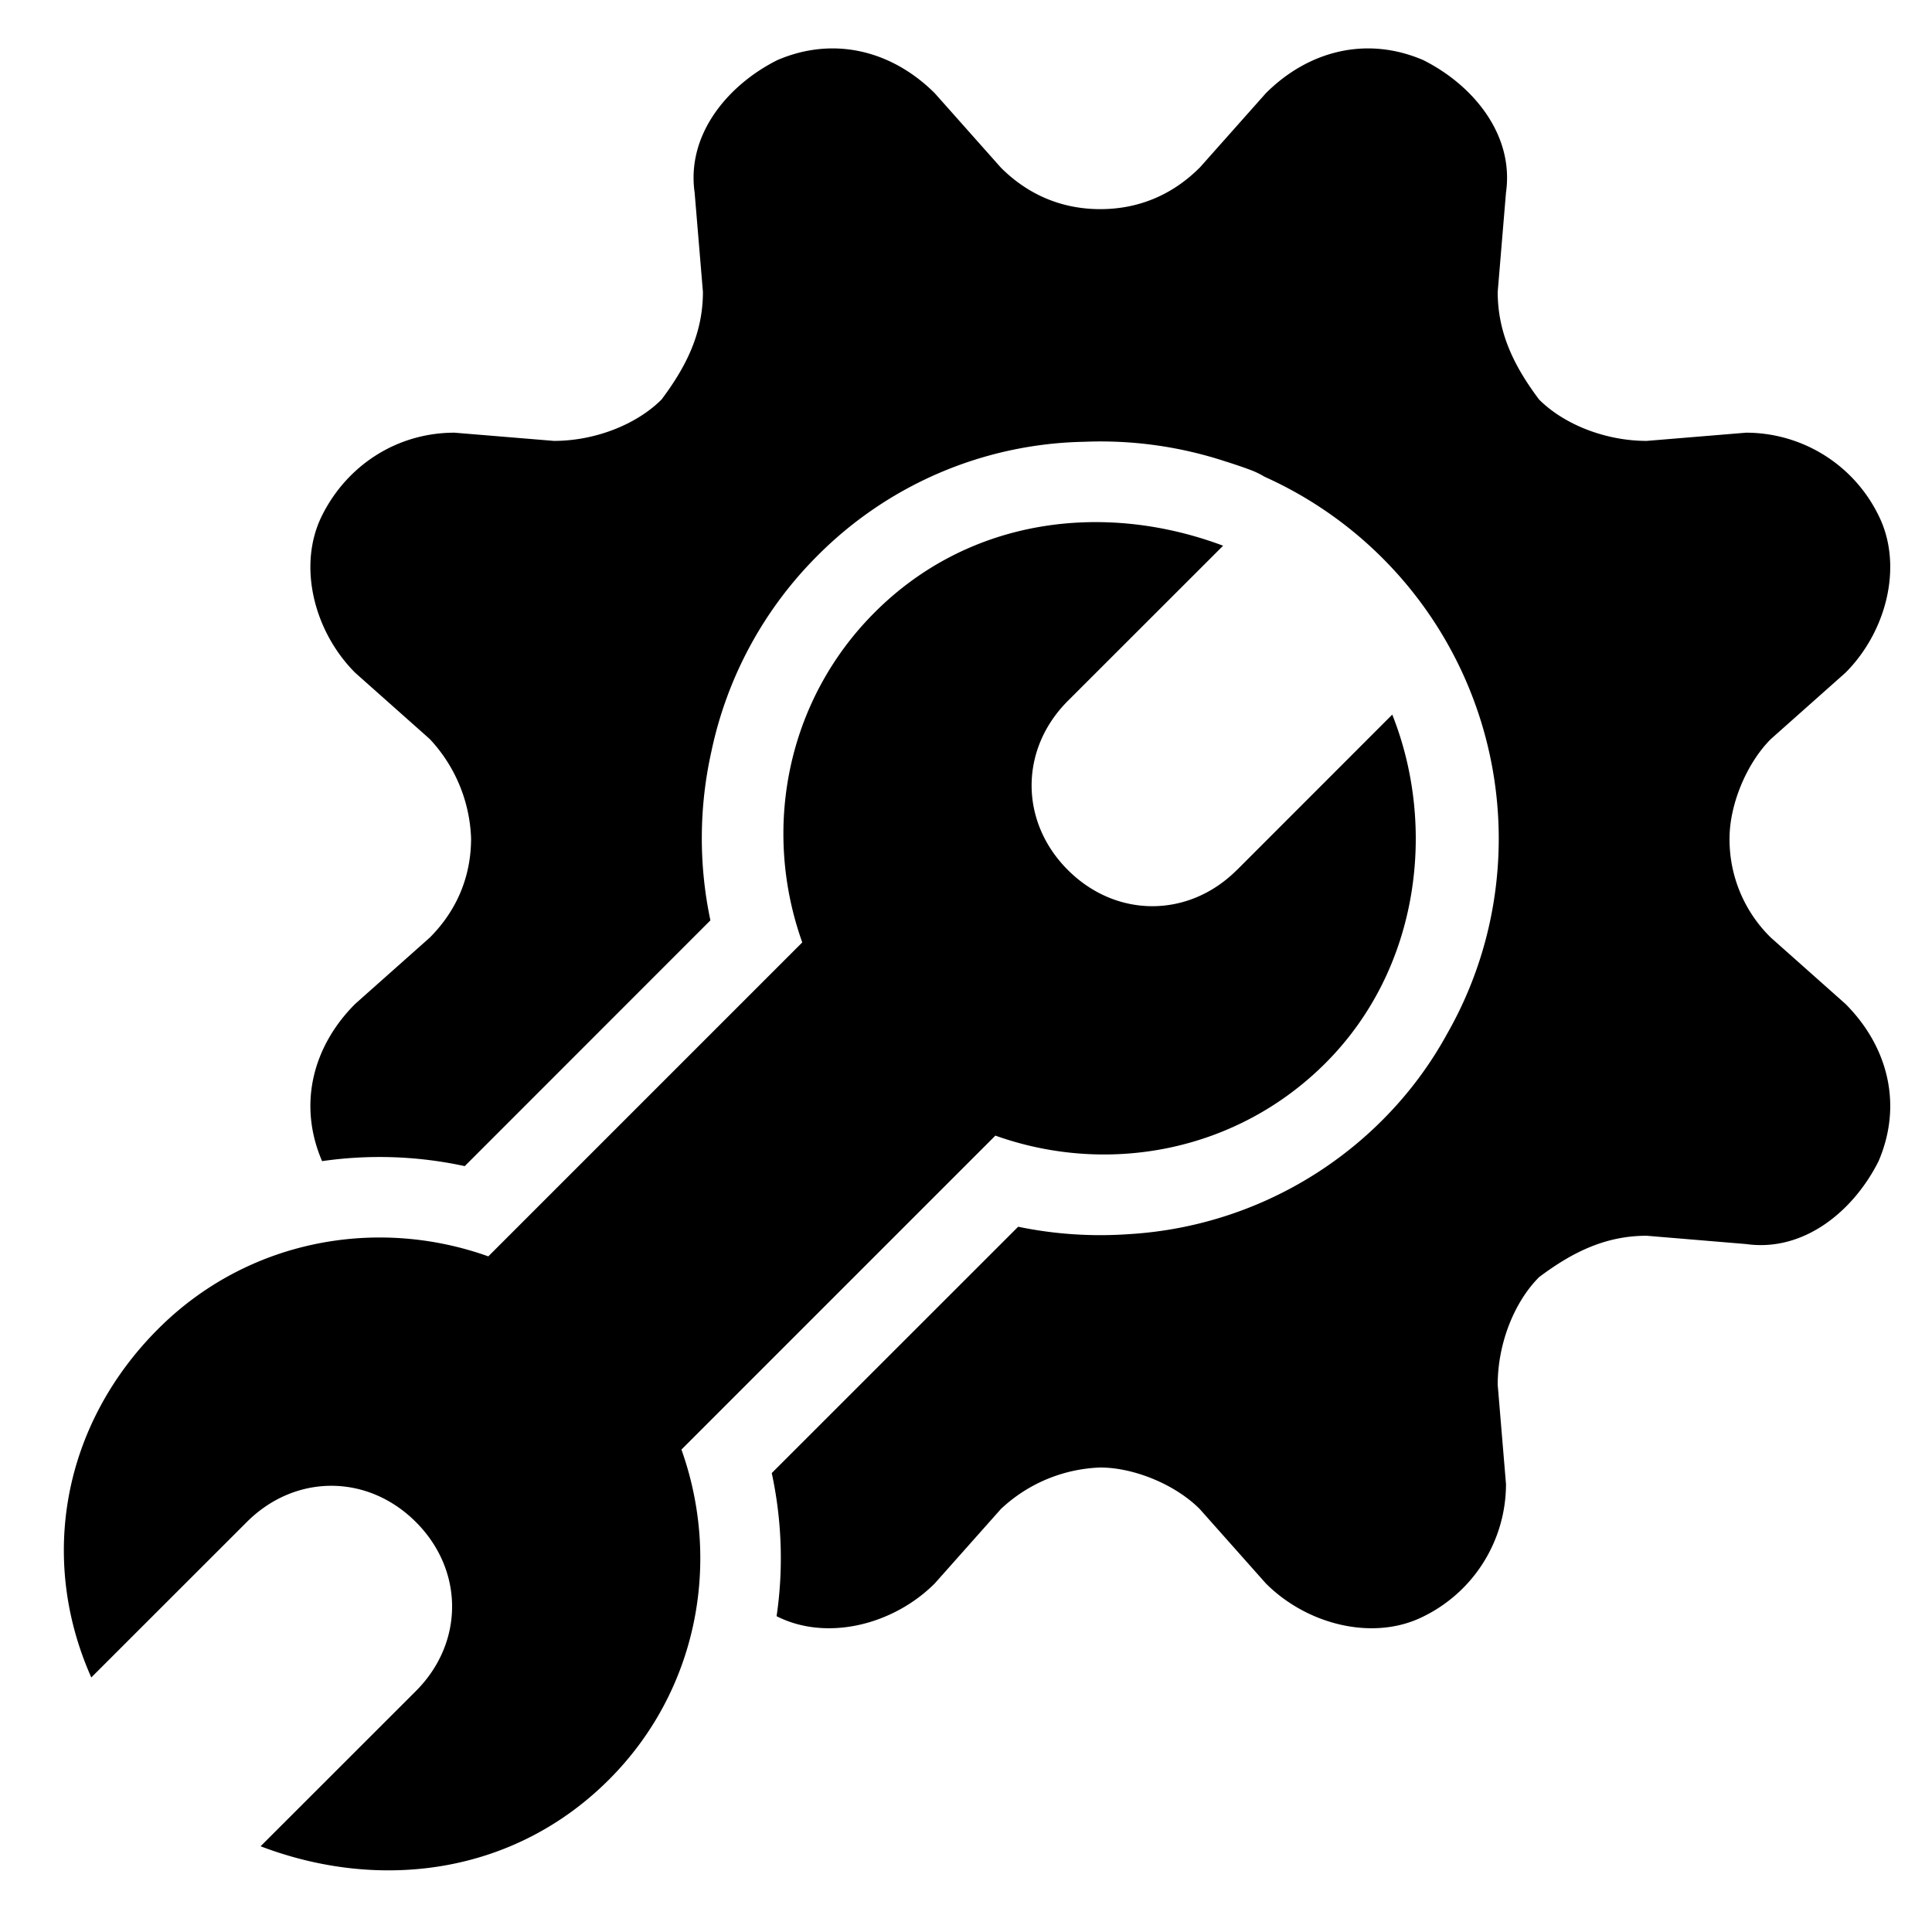
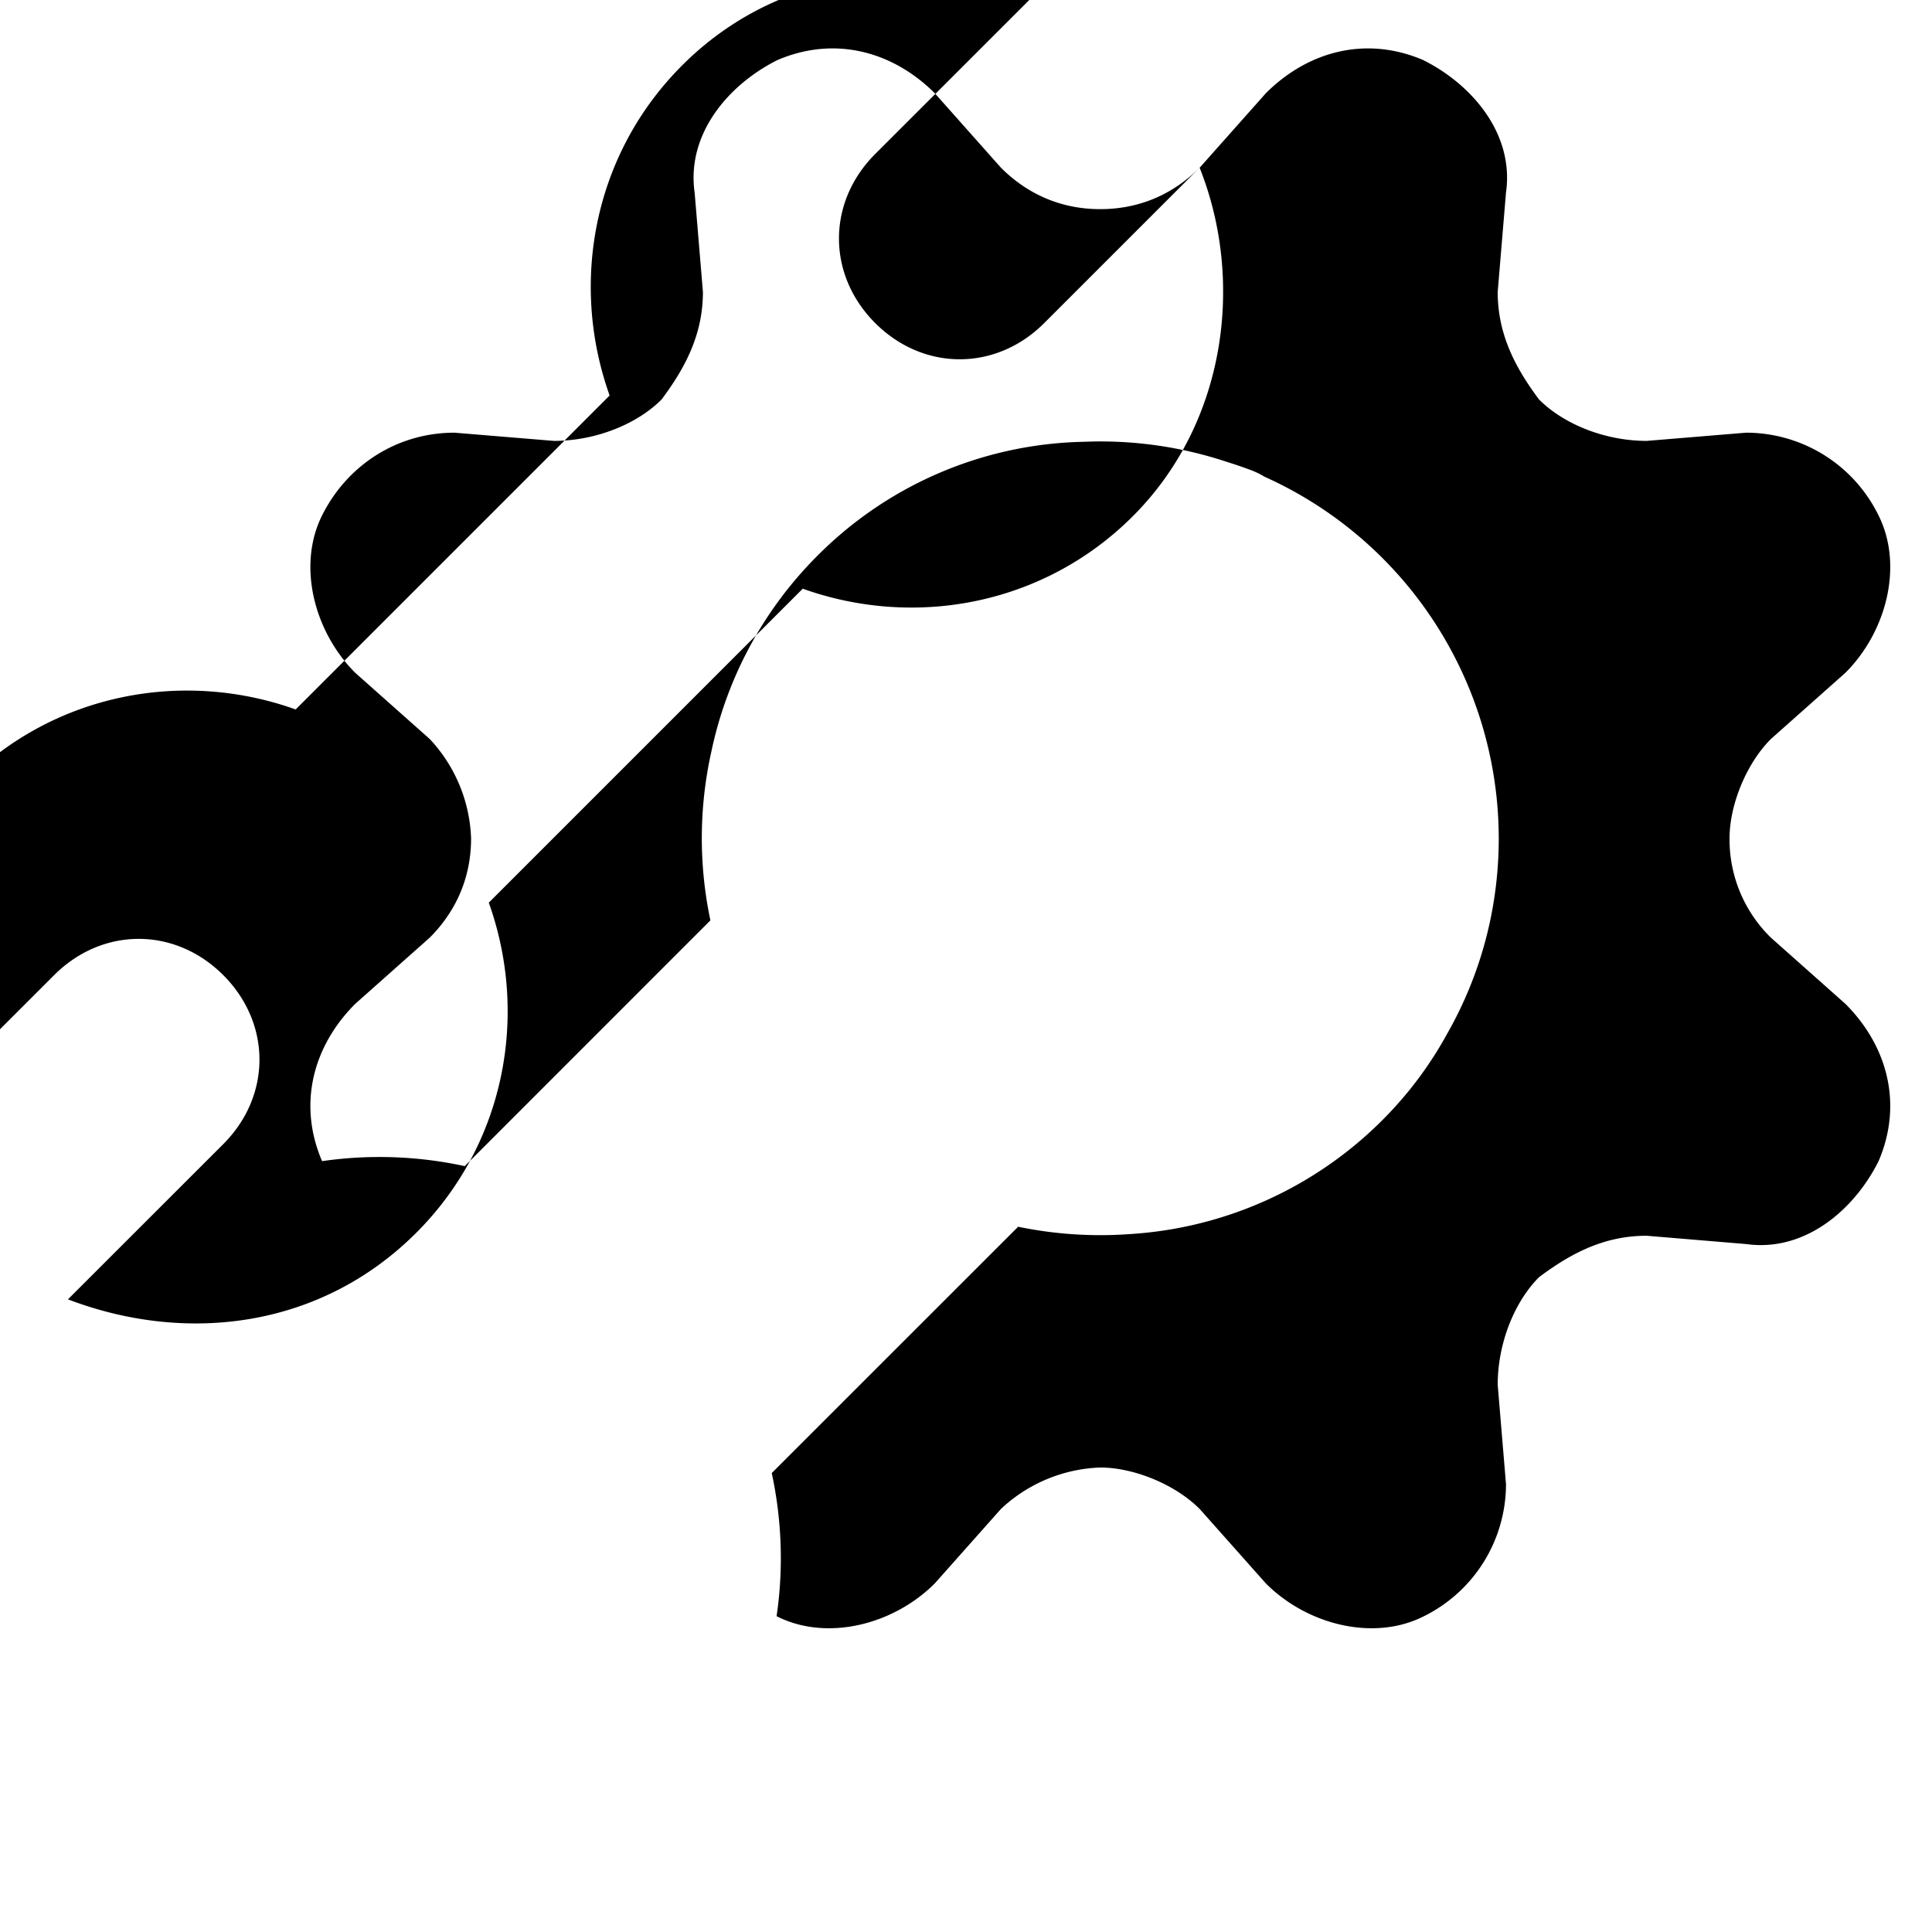
<svg xmlns="http://www.w3.org/2000/svg" fill="none" viewBox="0 0 24 24">
-   <path fill="#000000" fill-rule="evenodd" d="M14.902 2.083c-0.308 0.309 -0.72 0.515 -1.234 0.515s-0.925 -0.206 -1.234 -0.515l-0.822 -0.925c-0.515 -0.514 -1.235 -0.72 -1.954 -0.412 -0.618 0.309 -1.132 0.926 -1.029 1.646l0.103 1.234c0 0.514 -0.206 0.926 -0.514 1.337 -0.309 0.309 -0.823 0.514 -1.337 0.514l-1.235 -0.102c-0.72 0 -1.337 0.41 -1.645 1.028 -0.309 0.617 -0.103 1.44 0.411 1.954l0.926 0.823a1.9 1.9 0 0 1 0.514 1.234c0 0.514 -0.206 0.926 -0.514 1.234l-0.926 0.823c-0.514 0.514 -0.72 1.234 -0.411 1.953a4.997 4.997 0 0 1 1.772 0.062l3.052 -3.053a4.932 4.932 0 0 1 0.012 -2.097A4.845 4.845 0 0 1 10.158 6.9a4.799 4.799 0 0 1 3.311 -1.412 4.963 4.963 0 0 1 1.754 0.244c0.109 0.034 0.216 0.07 0.322 0.11a1 1 0 0 1 0.163 0.08 4.93 4.93 0 0 1 2.91 4.492c0 0.882 -0.232 1.71 -0.64 2.426 -0.21 0.384 -0.477 0.746 -0.805 1.074a4.857 4.857 0 0 1 -3.15 1.417 5.03 5.03 0 0 1 -1.375 -0.092l-3.061 3.06c0.126 0.586 0.147 1.189 0.06 1.778l0.01 0.005c0.618 0.308 1.44 0.103 1.955 -0.412l0.822 -0.925a1.897 1.897 0 0 1 1.234 -0.515c0.412 0 0.926 0.206 1.235 0.515l0.822 0.925c0.514 0.515 1.337 0.72 1.954 0.412a1.832 1.832 0 0 0 1.029 -1.646l-0.103 -1.234c0 -0.514 0.206 -1.028 0.514 -1.337 0.412 -0.309 0.823 -0.514 1.337 -0.514l1.234 0.103c0.72 0.102 1.337 -0.412 1.646 -1.029 0.309 -0.72 0.103 -1.44 -0.411 -1.954l-0.926 -0.823a1.703 1.703 0 0 1 -0.514 -1.234c0 -0.411 0.205 -0.925 0.514 -1.234l0.926 -0.823c0.514 -0.514 0.72 -1.337 0.411 -1.954a1.832 1.832 0 0 0 -1.646 -1.028l-1.234 0.102c-0.514 0 -1.028 -0.205 -1.337 -0.514 -0.308 -0.411 -0.514 -0.823 -0.514 -1.337l0.103 -1.234c0.103 -0.72 -0.411 -1.337 -1.029 -1.646 -0.72 -0.308 -1.44 -0.102 -1.954 0.412l-0.822 0.925Zm0.464 8.724 1.929 -1.93c0.553 1.386 0.345 3.156 -0.83 4.33 -1.1 1.1 -2.7 1.4 -4.1 0.9l-3.9 3.9c0.5 1.4 0.2 3 -0.9 4.1 -1.18 1.18 -2.845 1.393 -4.328 0.828l1.929 -1.928c0.6 -0.6 0.6 -1.5 0 -2.1 -0.6 -0.6 -1.5 -0.6 -2.1 0l-1.932 1.931c-0.66 -1.483 -0.35 -3.15 0.832 -4.331 1.1 -1.1 2.7 -1.4 4.1 -0.9l3.9 -3.9c-0.5 -1.4 -0.2 -3 0.9 -4.1 1.174 -1.175 2.851 -1.382 4.328 -0.828l-1.929 1.928c-0.6 0.6 -0.6 1.5 0 2.1 0.6 0.6 1.5 0.6 2.1 0Z" clip-rule="evenodd" stroke-width="1" />
+   <path fill="#000000" fill-rule="evenodd" d="M14.902 2.083c-0.308 0.309 -0.72 0.515 -1.234 0.515s-0.925 -0.206 -1.234 -0.515l-0.822 -0.925c-0.515 -0.514 -1.235 -0.72 -1.954 -0.412 -0.618 0.309 -1.132 0.926 -1.029 1.646l0.103 1.234c0 0.514 -0.206 0.926 -0.514 1.337 -0.309 0.309 -0.823 0.514 -1.337 0.514l-1.235 -0.102c-0.72 0 -1.337 0.41 -1.645 1.028 -0.309 0.617 -0.103 1.44 0.411 1.954l0.926 0.823a1.9 1.9 0 0 1 0.514 1.234c0 0.514 -0.206 0.926 -0.514 1.234l-0.926 0.823c-0.514 0.514 -0.72 1.234 -0.411 1.953a4.997 4.997 0 0 1 1.772 0.062l3.052 -3.053a4.932 4.932 0 0 1 0.012 -2.097A4.845 4.845 0 0 1 10.158 6.9a4.799 4.799 0 0 1 3.311 -1.412 4.963 4.963 0 0 1 1.754 0.244c0.109 0.034 0.216 0.07 0.322 0.11a1 1 0 0 1 0.163 0.08 4.93 4.93 0 0 1 2.91 4.492c0 0.882 -0.232 1.71 -0.64 2.426 -0.21 0.384 -0.477 0.746 -0.805 1.074a4.857 4.857 0 0 1 -3.15 1.417 5.03 5.03 0 0 1 -1.375 -0.092l-3.061 3.06c0.126 0.586 0.147 1.189 0.06 1.778l0.01 0.005c0.618 0.308 1.44 0.103 1.955 -0.412l0.822 -0.925a1.897 1.897 0 0 1 1.234 -0.515c0.412 0 0.926 0.206 1.235 0.515l0.822 0.925c0.514 0.515 1.337 0.72 1.954 0.412a1.832 1.832 0 0 0 1.029 -1.646l-0.103 -1.234c0 -0.514 0.206 -1.028 0.514 -1.337 0.412 -0.309 0.823 -0.514 1.337 -0.514l1.234 0.103c0.72 0.102 1.337 -0.412 1.646 -1.029 0.309 -0.72 0.103 -1.44 -0.411 -1.954l-0.926 -0.823a1.703 1.703 0 0 1 -0.514 -1.234c0 -0.411 0.205 -0.925 0.514 -1.234l0.926 -0.823c0.514 -0.514 0.72 -1.337 0.411 -1.954a1.832 1.832 0 0 0 -1.646 -1.028l-1.234 0.102c-0.514 0 -1.028 -0.205 -1.337 -0.514 -0.308 -0.411 -0.514 -0.823 -0.514 -1.337l0.103 -1.234c0.103 -0.72 -0.411 -1.337 -1.029 -1.646 -0.72 -0.308 -1.44 -0.102 -1.954 0.412l-0.822 0.925Zc0.553 1.386 0.345 3.156 -0.83 4.33 -1.1 1.1 -2.7 1.4 -4.1 0.9l-3.9 3.9c0.5 1.4 0.2 3 -0.9 4.1 -1.18 1.18 -2.845 1.393 -4.328 0.828l1.929 -1.928c0.6 -0.6 0.6 -1.5 0 -2.1 -0.6 -0.6 -1.5 -0.6 -2.1 0l-1.932 1.931c-0.66 -1.483 -0.35 -3.15 0.832 -4.331 1.1 -1.1 2.7 -1.4 4.1 -0.9l3.9 -3.9c-0.5 -1.4 -0.2 -3 0.9 -4.1 1.174 -1.175 2.851 -1.382 4.328 -0.828l-1.929 1.928c-0.6 0.6 -0.6 1.5 0 2.1 0.6 0.6 1.5 0.6 2.1 0Z" clip-rule="evenodd" stroke-width="1" />
</svg>